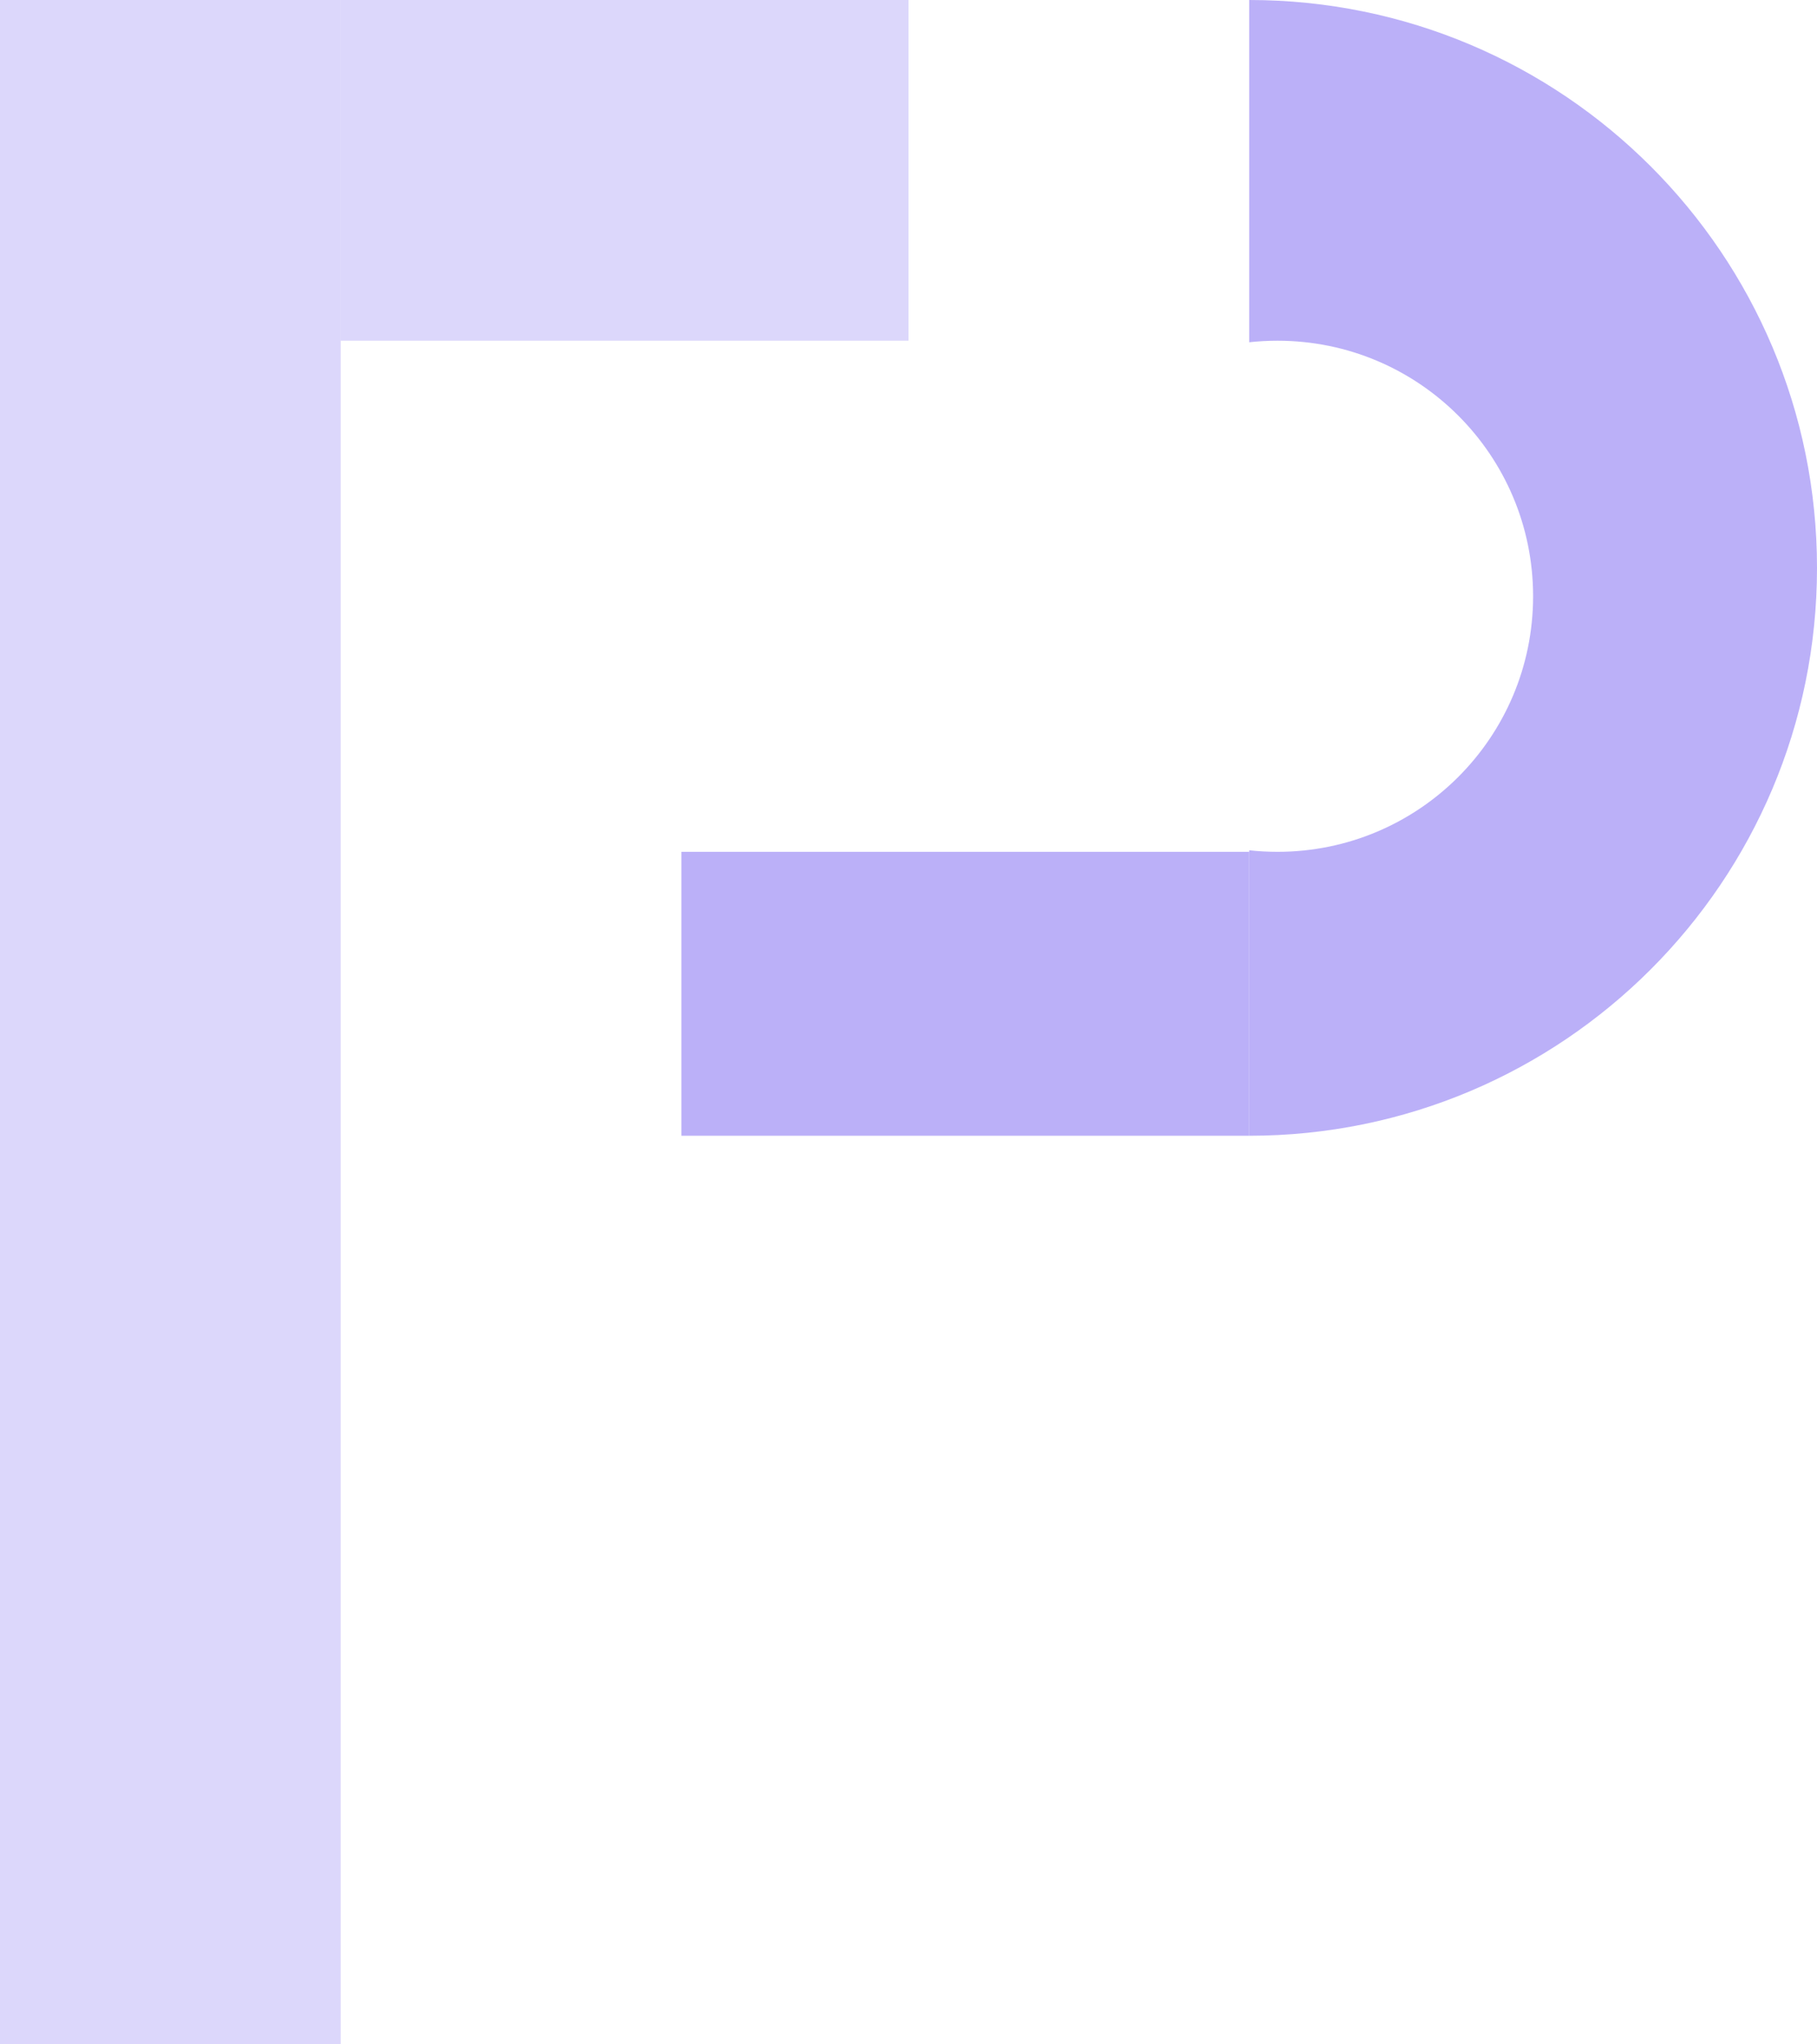
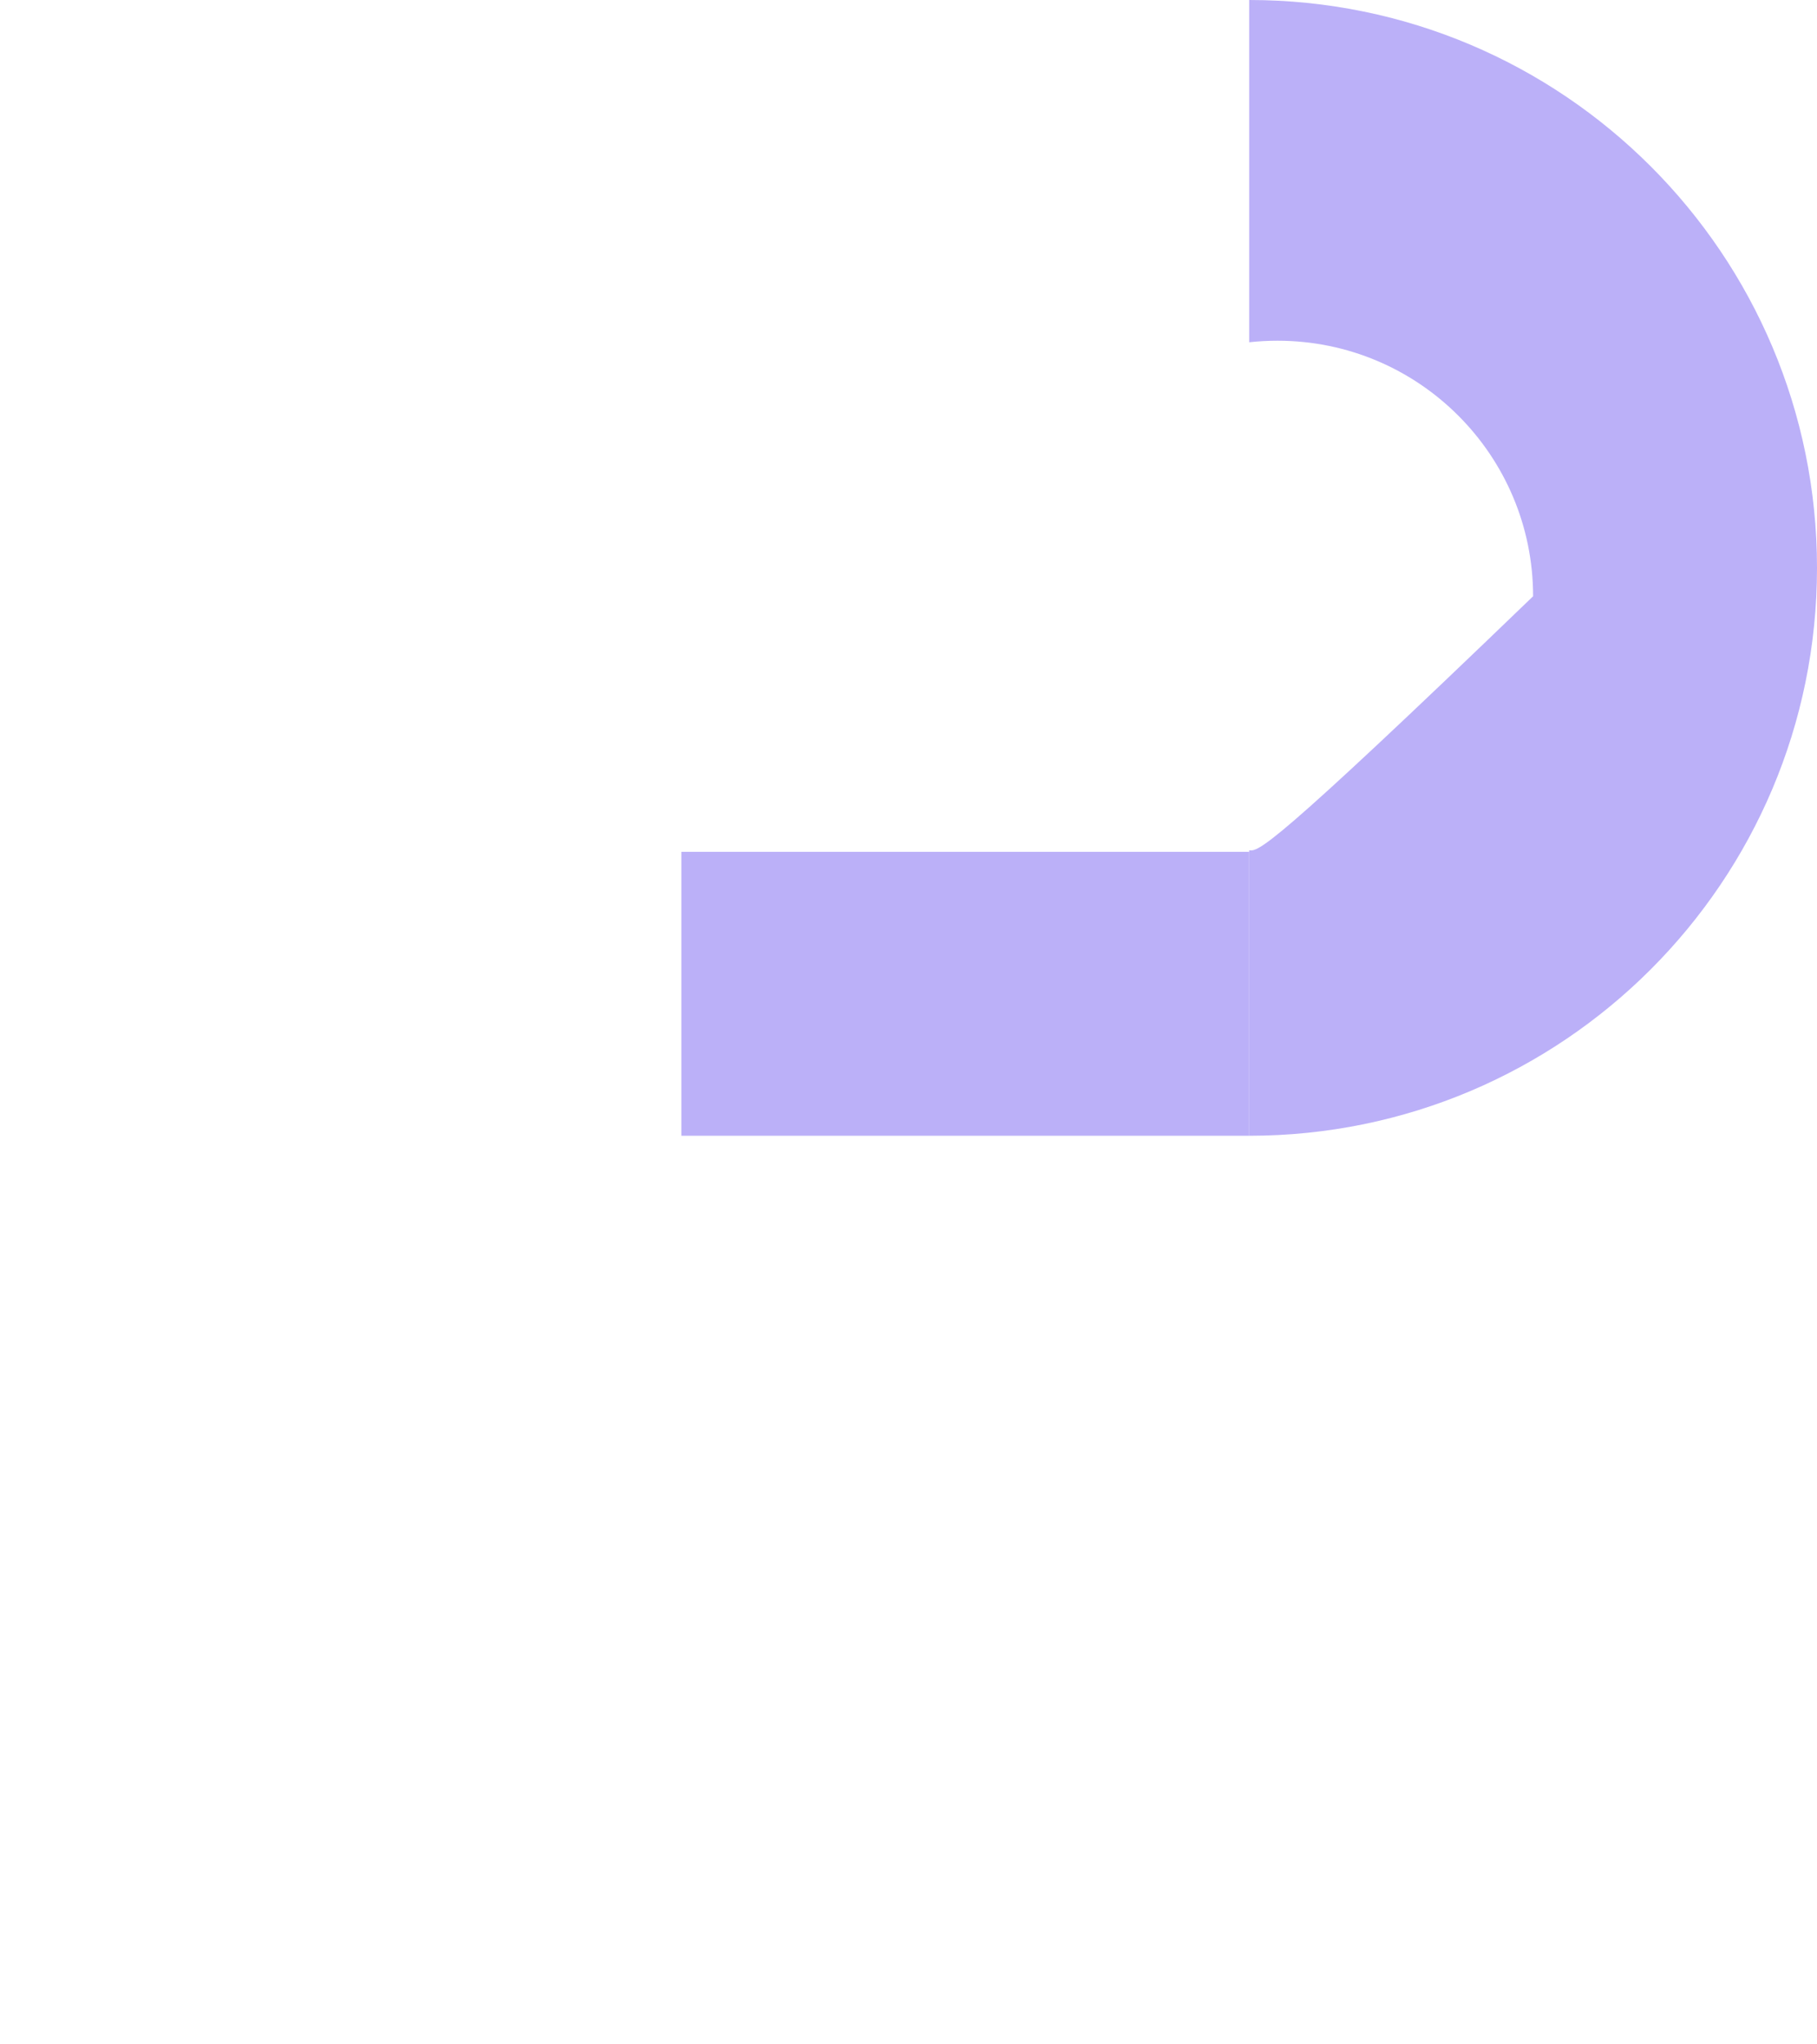
<svg xmlns="http://www.w3.org/2000/svg" width="32" height="36" viewBox="0 0 32 36" fill="none">
-   <rect width="6" height="36" fill="#BBB0F8" fill-opacity="0.5" />
-   <rect x="16" width="6" height="10" transform="rotate(90 16 0)" fill="#BBB0F8" fill-opacity="0.5" />
  <rect x="22" y="15" width="5" height="10" transform="rotate(90 22 15)" fill="#BBB0F8" />
-   <path fill-rule="evenodd" clip-rule="evenodd" d="M22 20C27.523 20 32 15.523 32 10C32 4.477 27.523 0 22 0V6.027C22.164 6.009 22.331 6 22.5 6C24.985 6 27 8.015 27 10.5C27 12.985 24.985 15 22.5 15C22.331 15 22.164 14.991 22 14.973V20Z" fill="#BBB0F8" />
+   <path fill-rule="evenodd" clip-rule="evenodd" d="M22 20C27.523 20 32 15.523 32 10C32 4.477 27.523 0 22 0V6.027C22.164 6.009 22.331 6 22.5 6C24.985 6 27 8.015 27 10.5C22.331 15 22.164 14.991 22 14.973V20Z" fill="#BBB0F8" />
</svg>